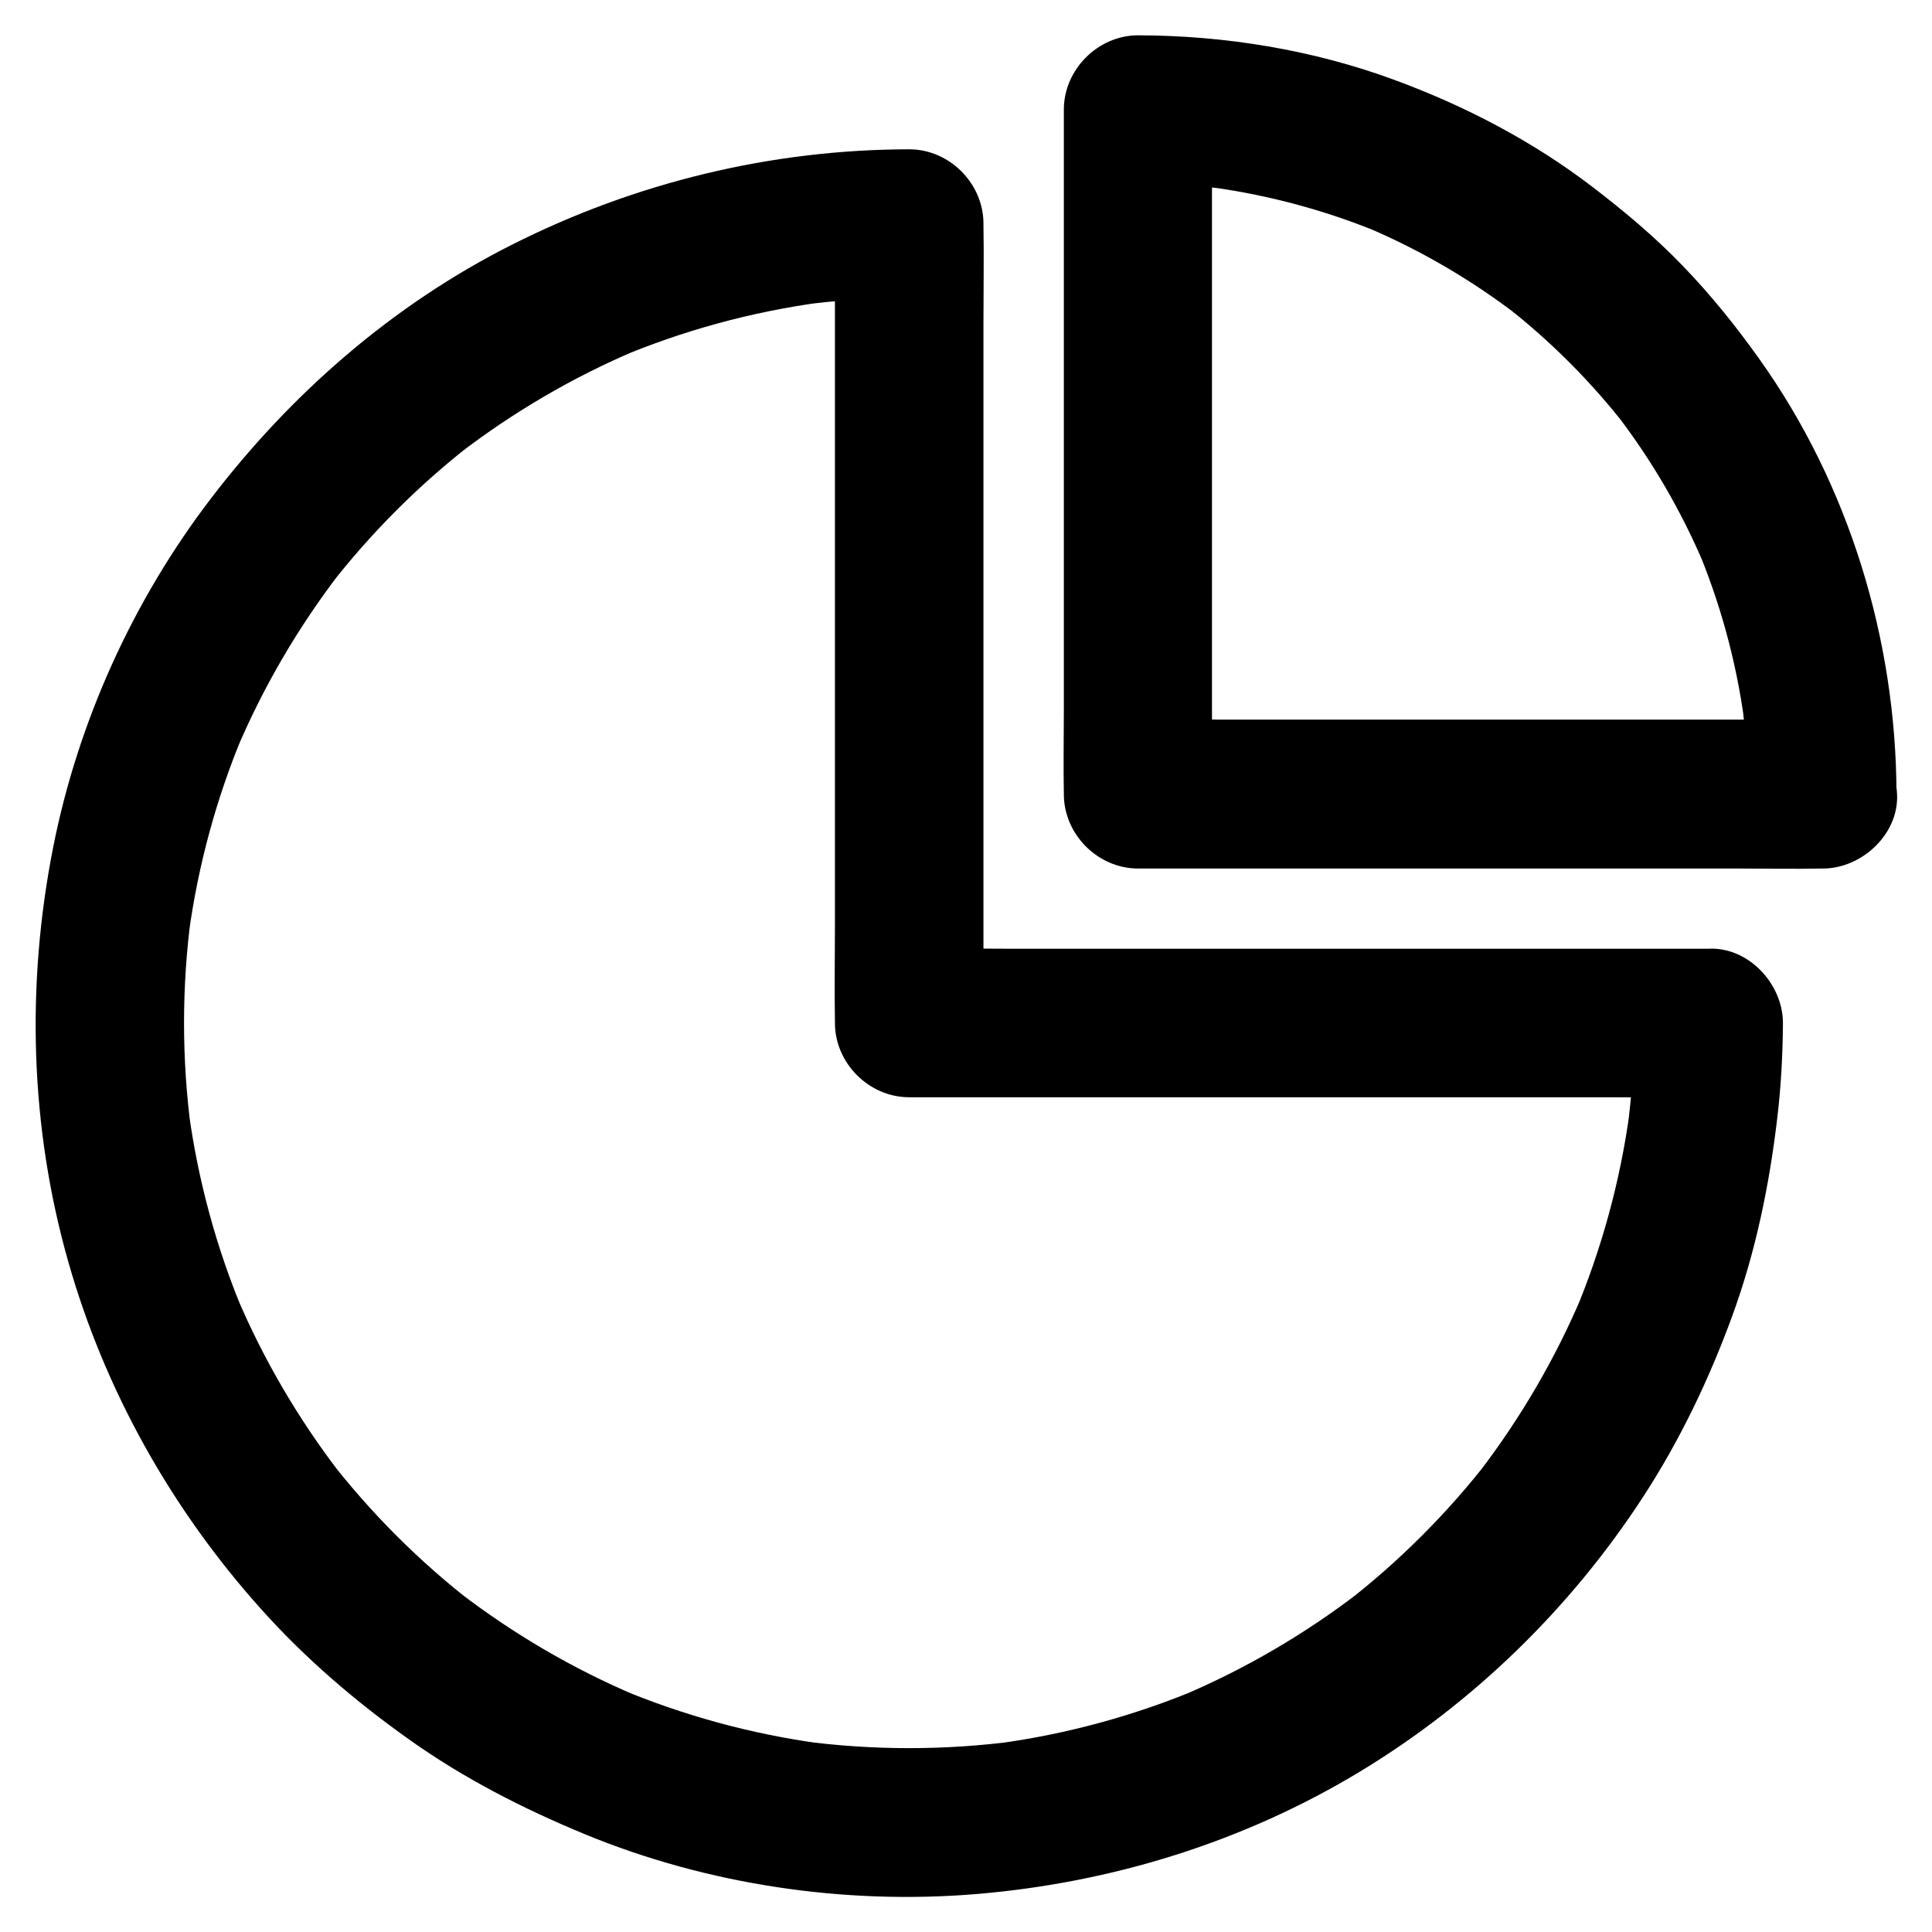
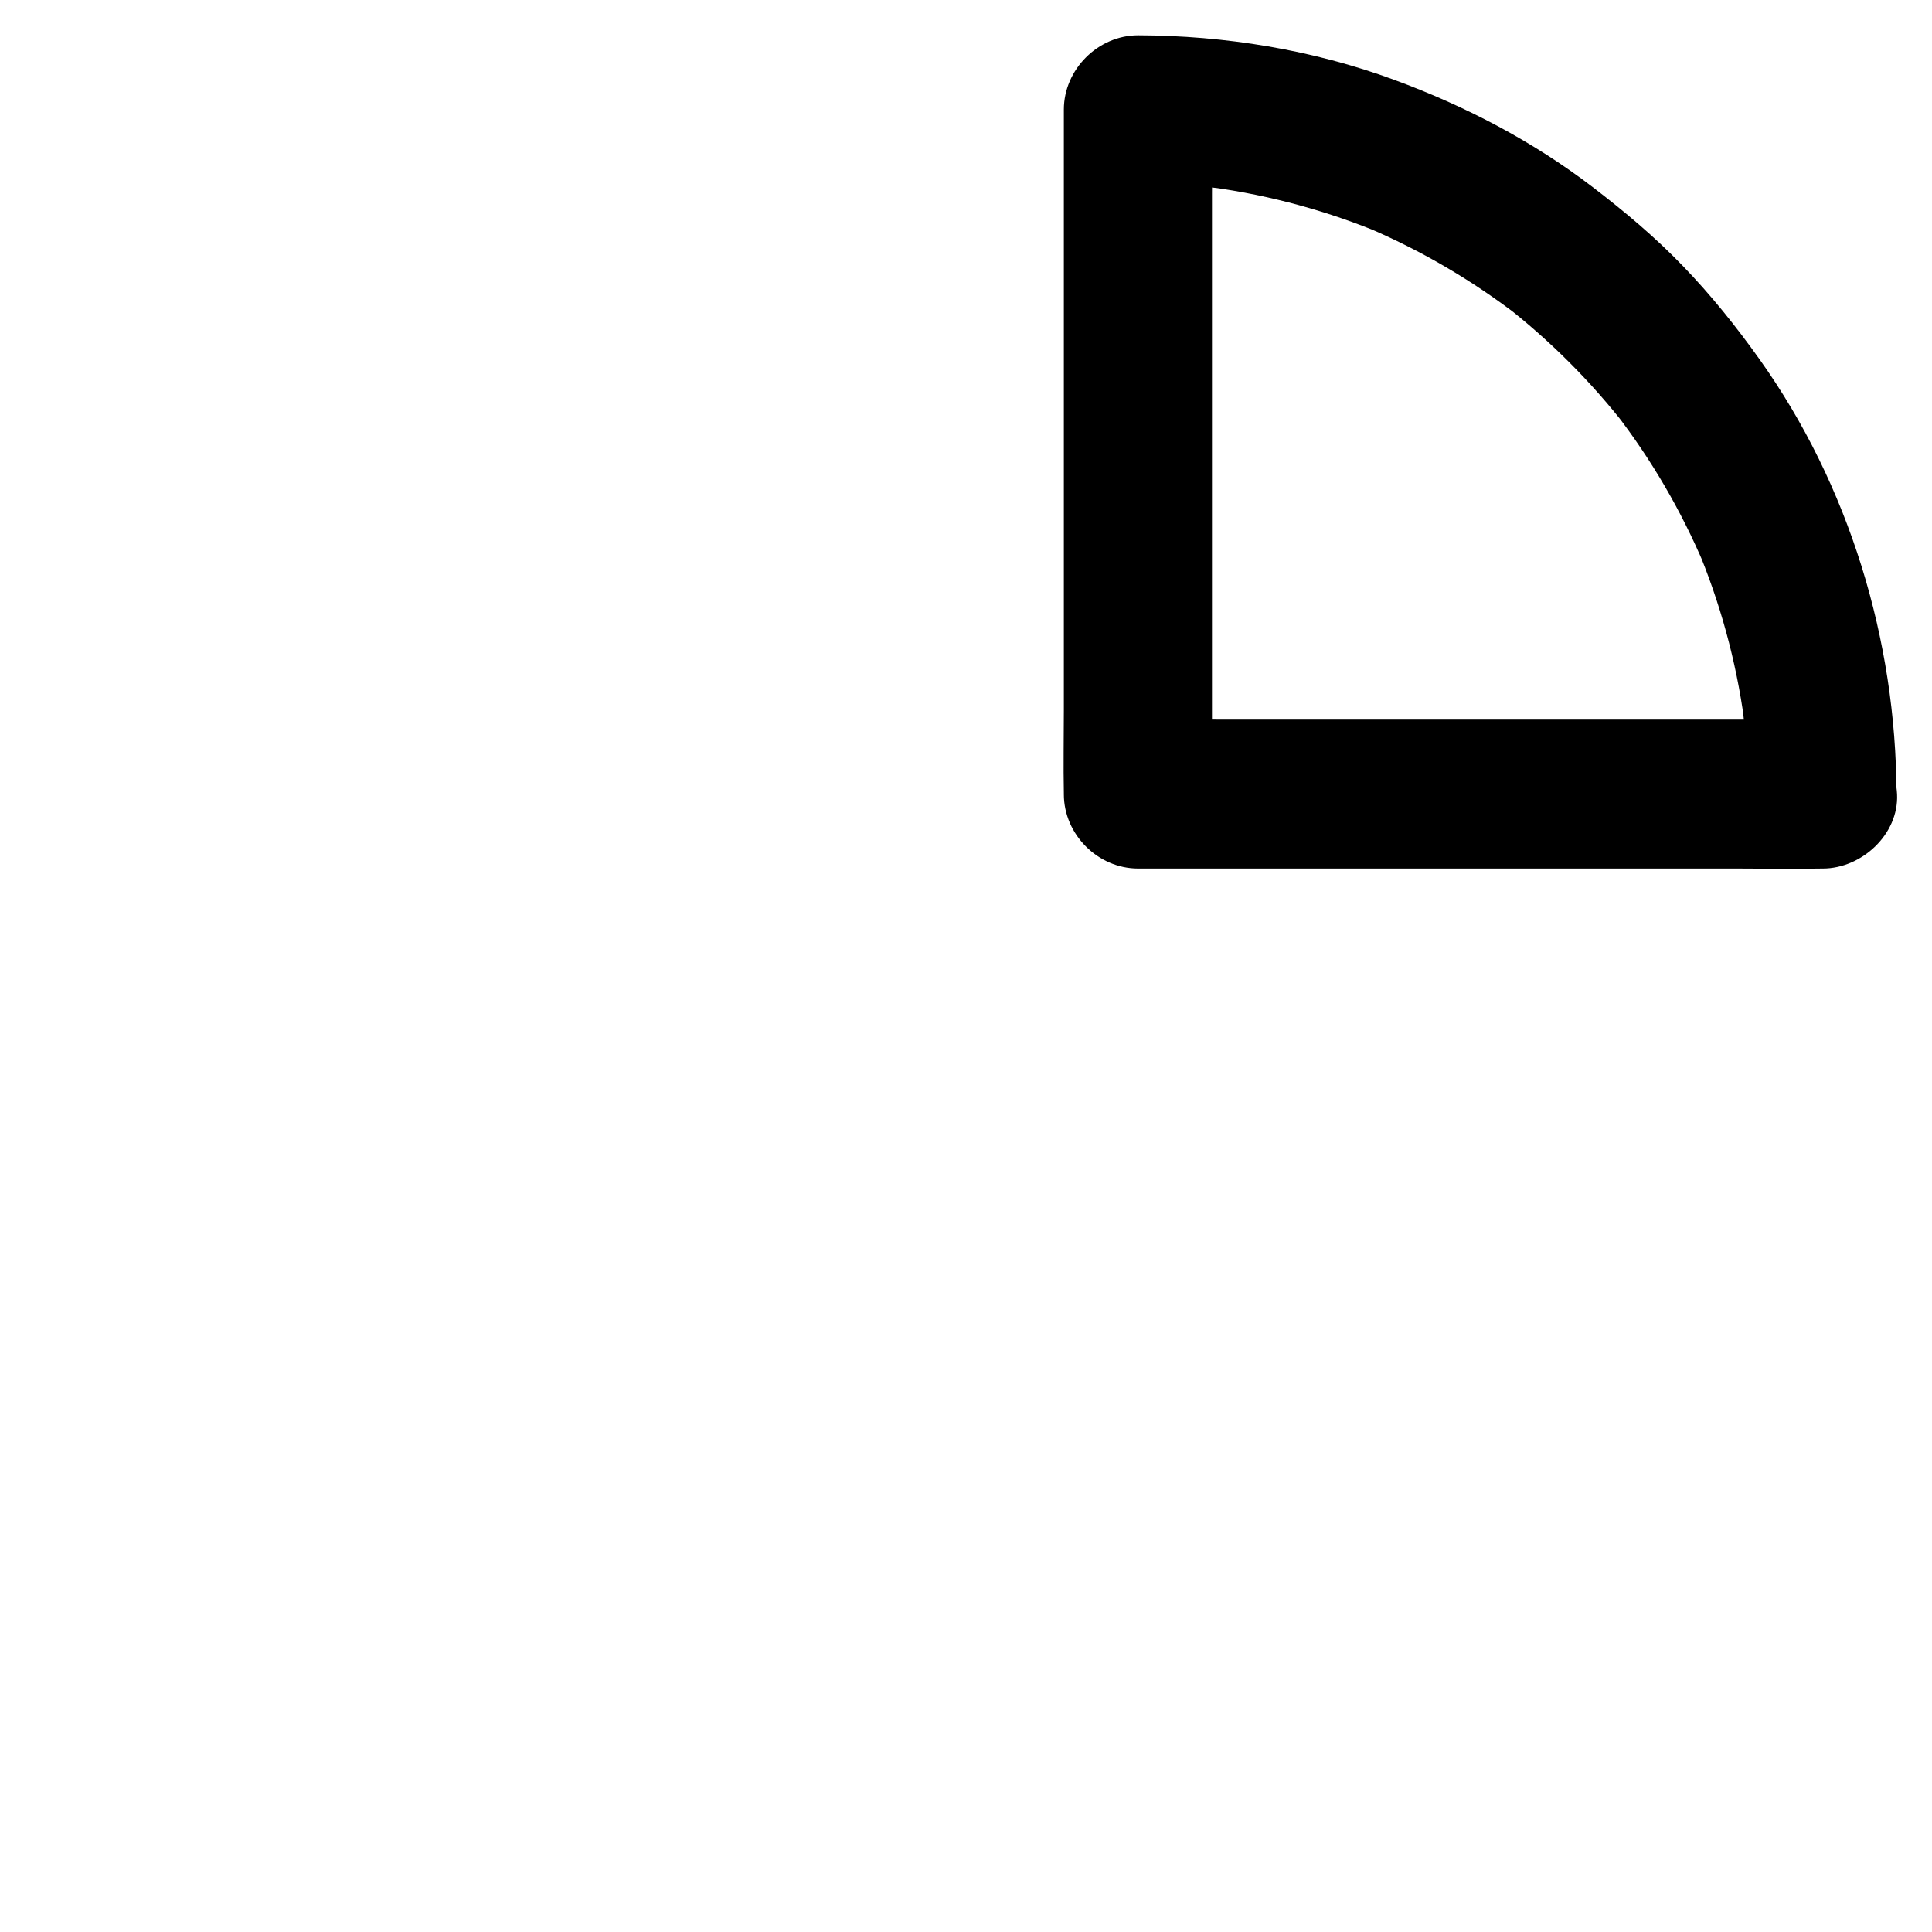
<svg xmlns="http://www.w3.org/2000/svg" fill="#000000" width="800px" height="800px" version="1.1" viewBox="144 144 512 512">
  <g>
-     <path d="m577.12 415.1c0 9.594-0.641 19.188-1.918 28.684 0.246-1.723 0.492-3.492 0.688-5.215-2.508 18.449-7.43 36.457-14.66 53.629 0.641-1.574 1.328-3.148 1.969-4.723-7.086 16.727-16.336 32.52-27.406 46.938 1.031-1.328 2.066-2.656 3.102-3.984-11.168 14.465-24.156 27.453-38.621 38.621 1.328-1.031 2.656-2.066 3.984-3.102-14.414 11.07-30.207 20.32-46.938 27.406 1.574-0.641 3.148-1.328 4.723-1.969-17.172 7.231-35.18 12.152-53.629 14.66 1.723-0.246 3.492-0.492 5.215-0.688-19.039 2.559-38.375 2.559-57.367 0 1.723 0.246 3.492 0.492 5.215 0.688-18.449-2.508-36.457-7.43-53.629-14.66 1.574 0.641 3.148 1.328 4.723 1.969-16.727-7.086-32.52-16.336-46.938-27.406 1.328 1.031 2.656 2.066 3.984 3.102-14.465-11.168-27.453-24.156-38.621-38.621 1.031 1.328 2.066 2.656 3.102 3.984-11.07-14.414-20.32-30.207-27.406-46.938 0.641 1.574 1.328 3.148 1.969 4.723-7.231-17.172-12.152-35.18-14.66-53.629 0.246 1.723 0.492 3.492 0.688 5.215-2.559-19.039-2.559-38.375 0-57.367-0.246 1.723-0.492 3.492-0.688 5.215 2.508-18.449 7.43-36.457 14.66-53.629-0.641 1.574-1.328 3.148-1.969 4.723 7.086-16.727 16.336-32.52 27.406-46.938-1.031 1.328-2.066 2.656-3.102 3.984 11.168-14.465 24.156-27.453 38.621-38.621-1.328 1.031-2.656 2.066-3.984 3.102 14.414-11.07 30.207-20.32 46.938-27.406-1.574 0.641-3.148 1.328-4.723 1.969 17.172-7.231 35.18-12.152 53.629-14.66-1.723 0.246-3.492 0.492-5.215 0.688 9.496-1.277 19.09-1.918 28.684-1.918-6.543-6.543-13.137-13.137-19.68-19.68v21.059 50.527 61.156 53.086c0 8.562-0.148 17.121 0 25.684v0.344c0 10.629 9.004 19.68 19.68 19.68h21.059 50.527 61.156 53.086c8.562 0 17.121 0.148 25.684 0h0.344c10.281 0 20.172-9.055 19.68-19.68-0.492-10.676-8.66-19.68-19.68-19.68h-21.059-50.527-61.156-53.086c-8.562 0-17.121-0.195-25.684 0h-0.344c6.543 6.543 13.137 13.137 19.68 19.68v-21.059-50.527-61.156-53.086c0-8.562 0.148-17.121 0-25.684v-0.344c0-10.629-9.004-19.68-19.68-19.68-36.605 0.051-72.621 8.809-105.29 25.289-31.539 15.891-58.449 39.359-79.801 67.305-20.613 26.961-35.18 59.09-41.77 92.398-7.184 36.359-6.152 74.195 4.035 109.91 9.691 34.094 27.406 65.582 51.07 91.953 11.66 13.039 24.992 24.453 39.262 34.586 14.516 10.332 30.258 18.352 46.691 25.141 32.422 13.332 68.734 18.695 103.62 15.793 35.867-3 70.75-13.777 101.6-32.422 30.16-18.254 55.891-43.344 75.129-72.914 9.691-14.906 17.418-31.047 23.52-47.723 6.25-17.074 9.891-34.785 12.004-52.793 0.984-8.316 1.426-16.629 1.477-24.992 0-10.281-9.055-20.172-19.68-19.68-10.684 0.492-19.688 8.66-19.688 19.68z" />
    <path d="m626.96 334.71h-18.008-43.246-52.594-45.266c-7.332 0-14.711-0.148-22.043 0h-0.297c6.543 6.543 13.137 13.137 19.68 19.68v-18.008-43.246-52.594-45.266c0-7.332 0.148-14.711 0-22.043v-0.297l-19.68 19.68c8.215 0 16.434 0.543 24.602 1.672-1.723-0.246-3.492-0.492-5.215-0.688 15.793 2.164 31.293 6.394 46.004 12.594-1.574-0.641-3.148-1.328-4.723-1.969 14.367 6.102 27.898 14.023 40.246 23.52-1.328-1.031-2.656-2.066-3.984-3.102 12.25 9.496 23.273 20.516 32.766 32.766-1.031-1.328-2.066-2.656-3.102-3.984 9.543 12.348 17.418 25.879 23.52 40.246-0.641-1.574-1.328-3.148-1.969-4.723 6.199 14.711 10.43 30.16 12.594 46.004-0.246-1.723-0.492-3.492-0.688-5.215 1.082 8.168 1.625 16.383 1.672 24.602 0 10.281 9.055 20.172 19.68 19.68 10.629-0.492 19.68-8.66 19.68-19.68-0.098-40.738-12.547-81.77-36.262-115.08-6.199-8.707-12.941-17.121-20.367-24.797-7.379-7.676-15.5-14.465-23.91-20.91-15.891-12.152-33.699-21.453-52.543-28.387-21.598-7.969-44.918-11.758-67.895-11.809-10.629 0-19.68 9.055-19.68 19.68v18.008 43.246 52.594 45.266c0 7.332-0.148 14.711 0 22.043v0.297c0 10.629 9.004 19.68 19.68 19.68h18.008 43.246 52.594 45.266c7.332 0 14.711 0.148 22.043 0h0.297c10.281 0 20.172-9.055 19.68-19.68-0.547-10.73-8.715-19.781-19.785-19.781z" />
  </g>
</svg>